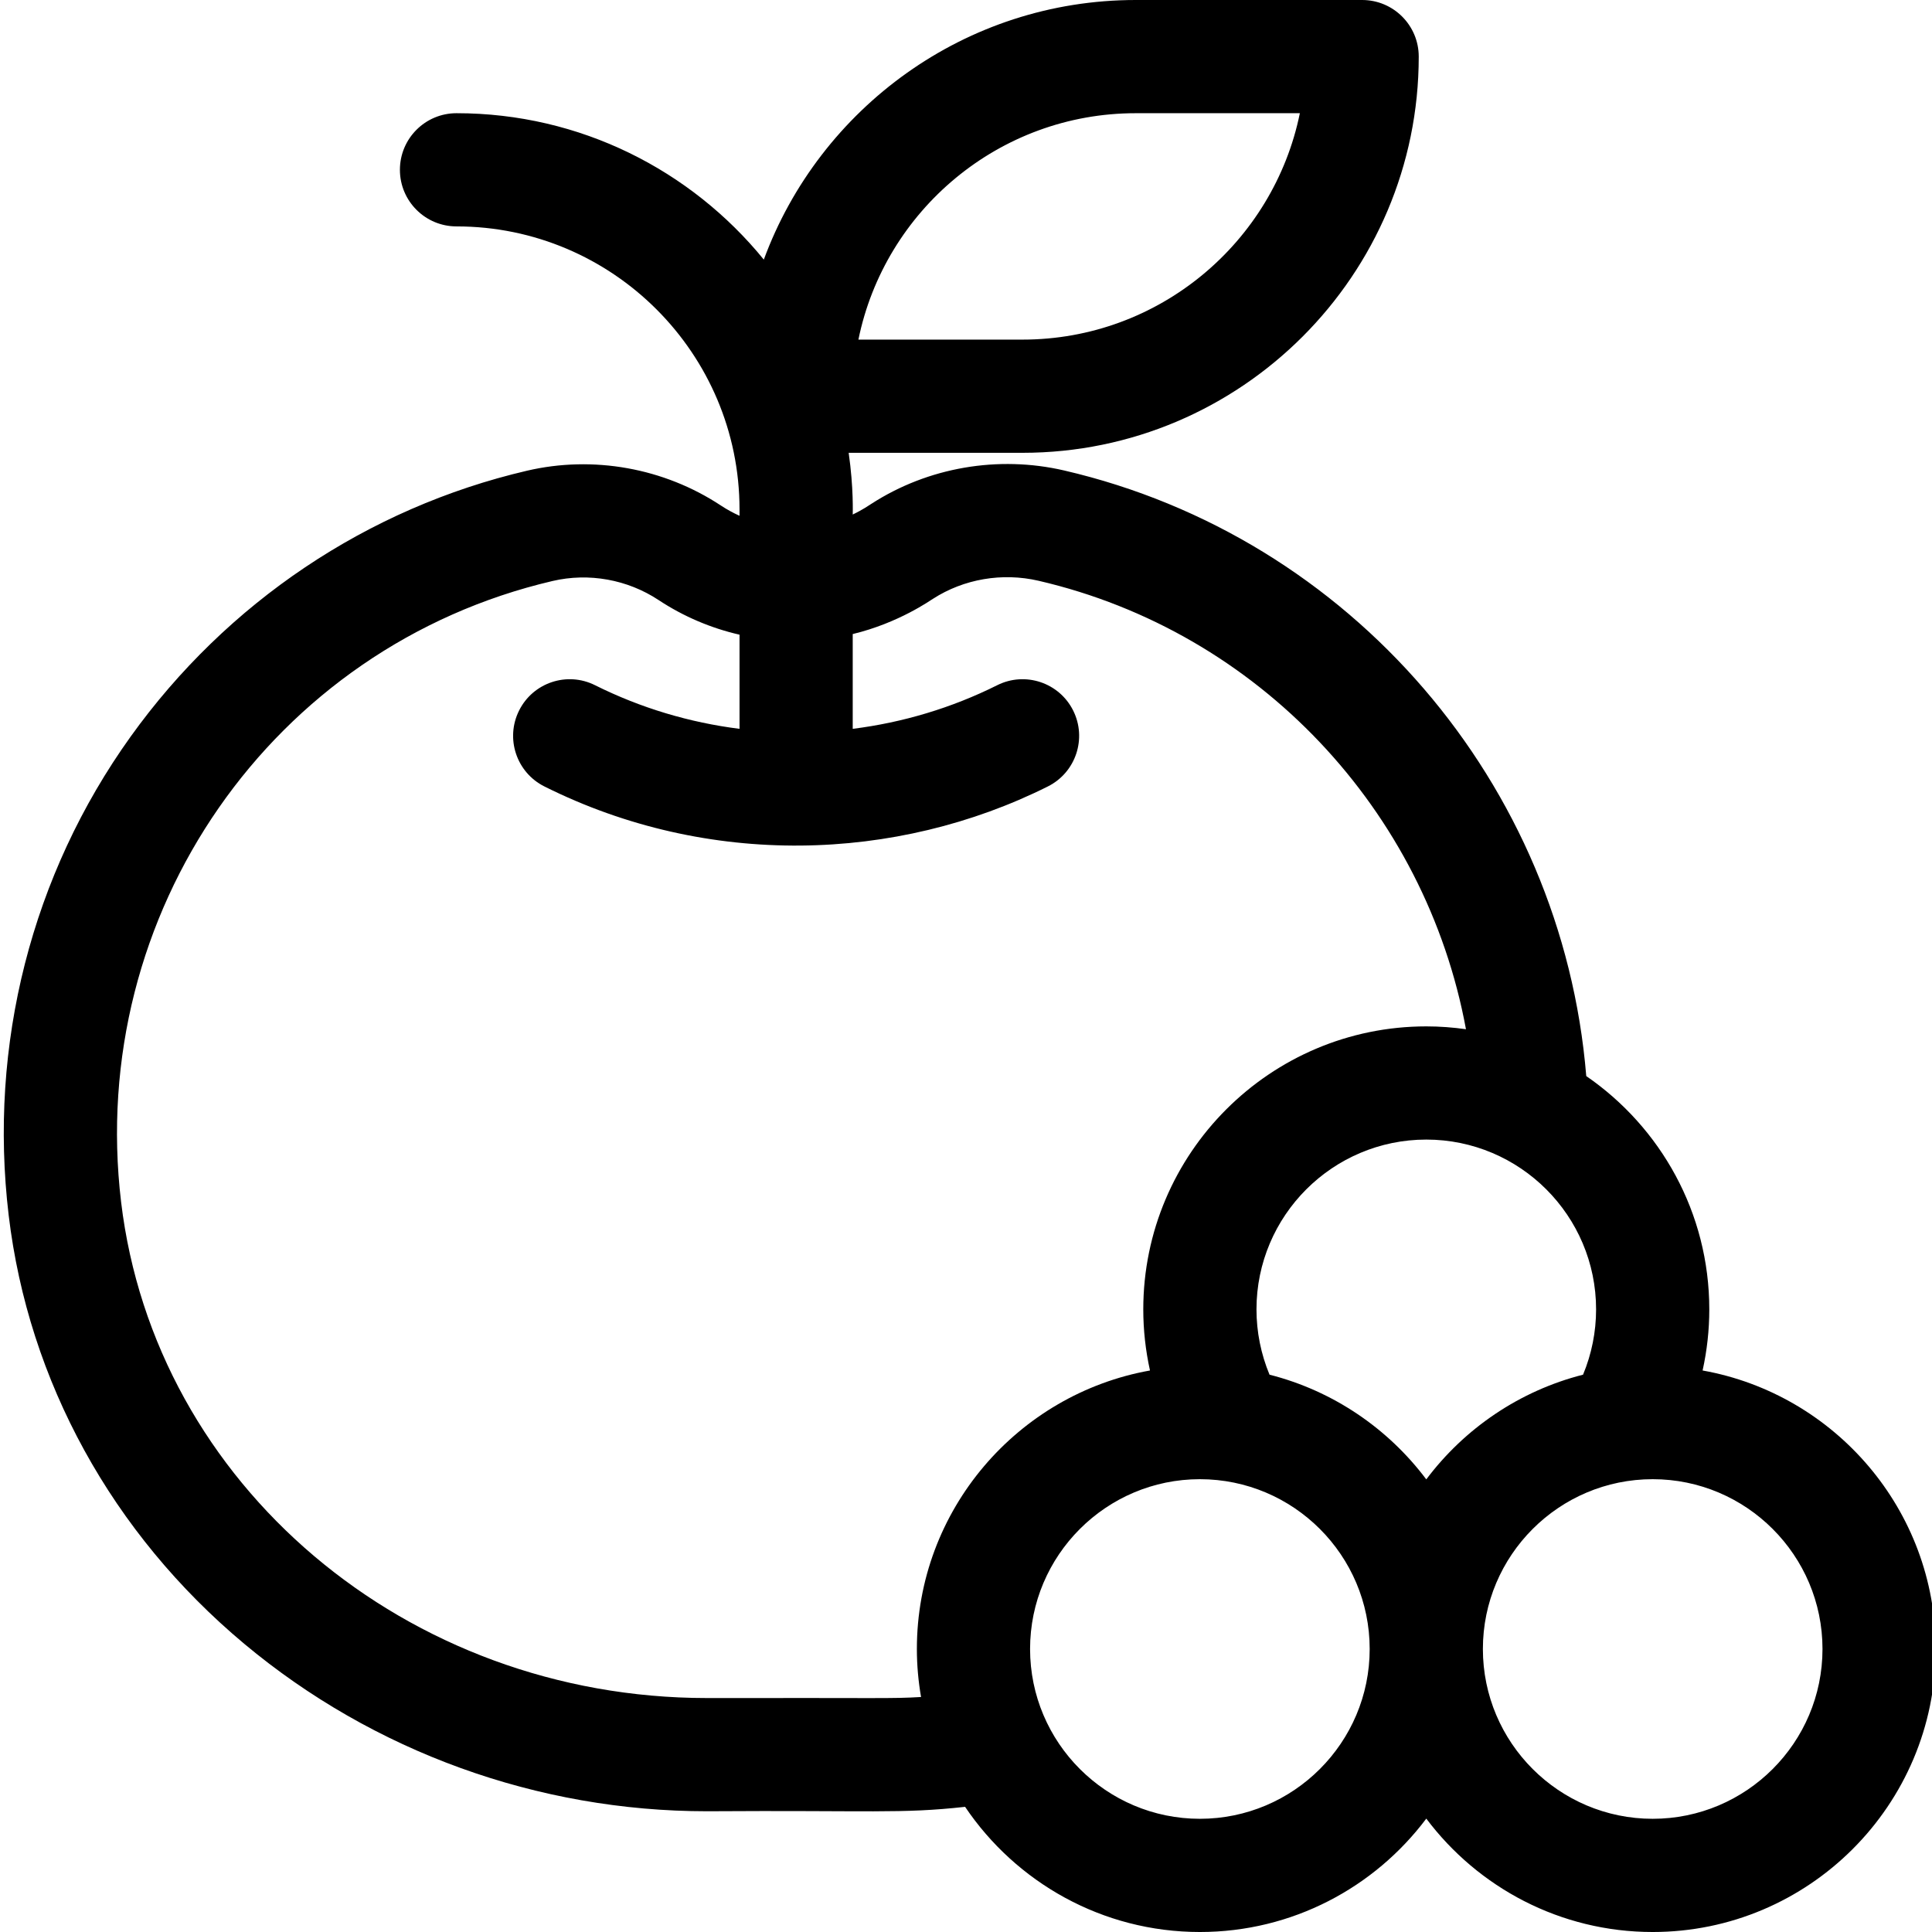
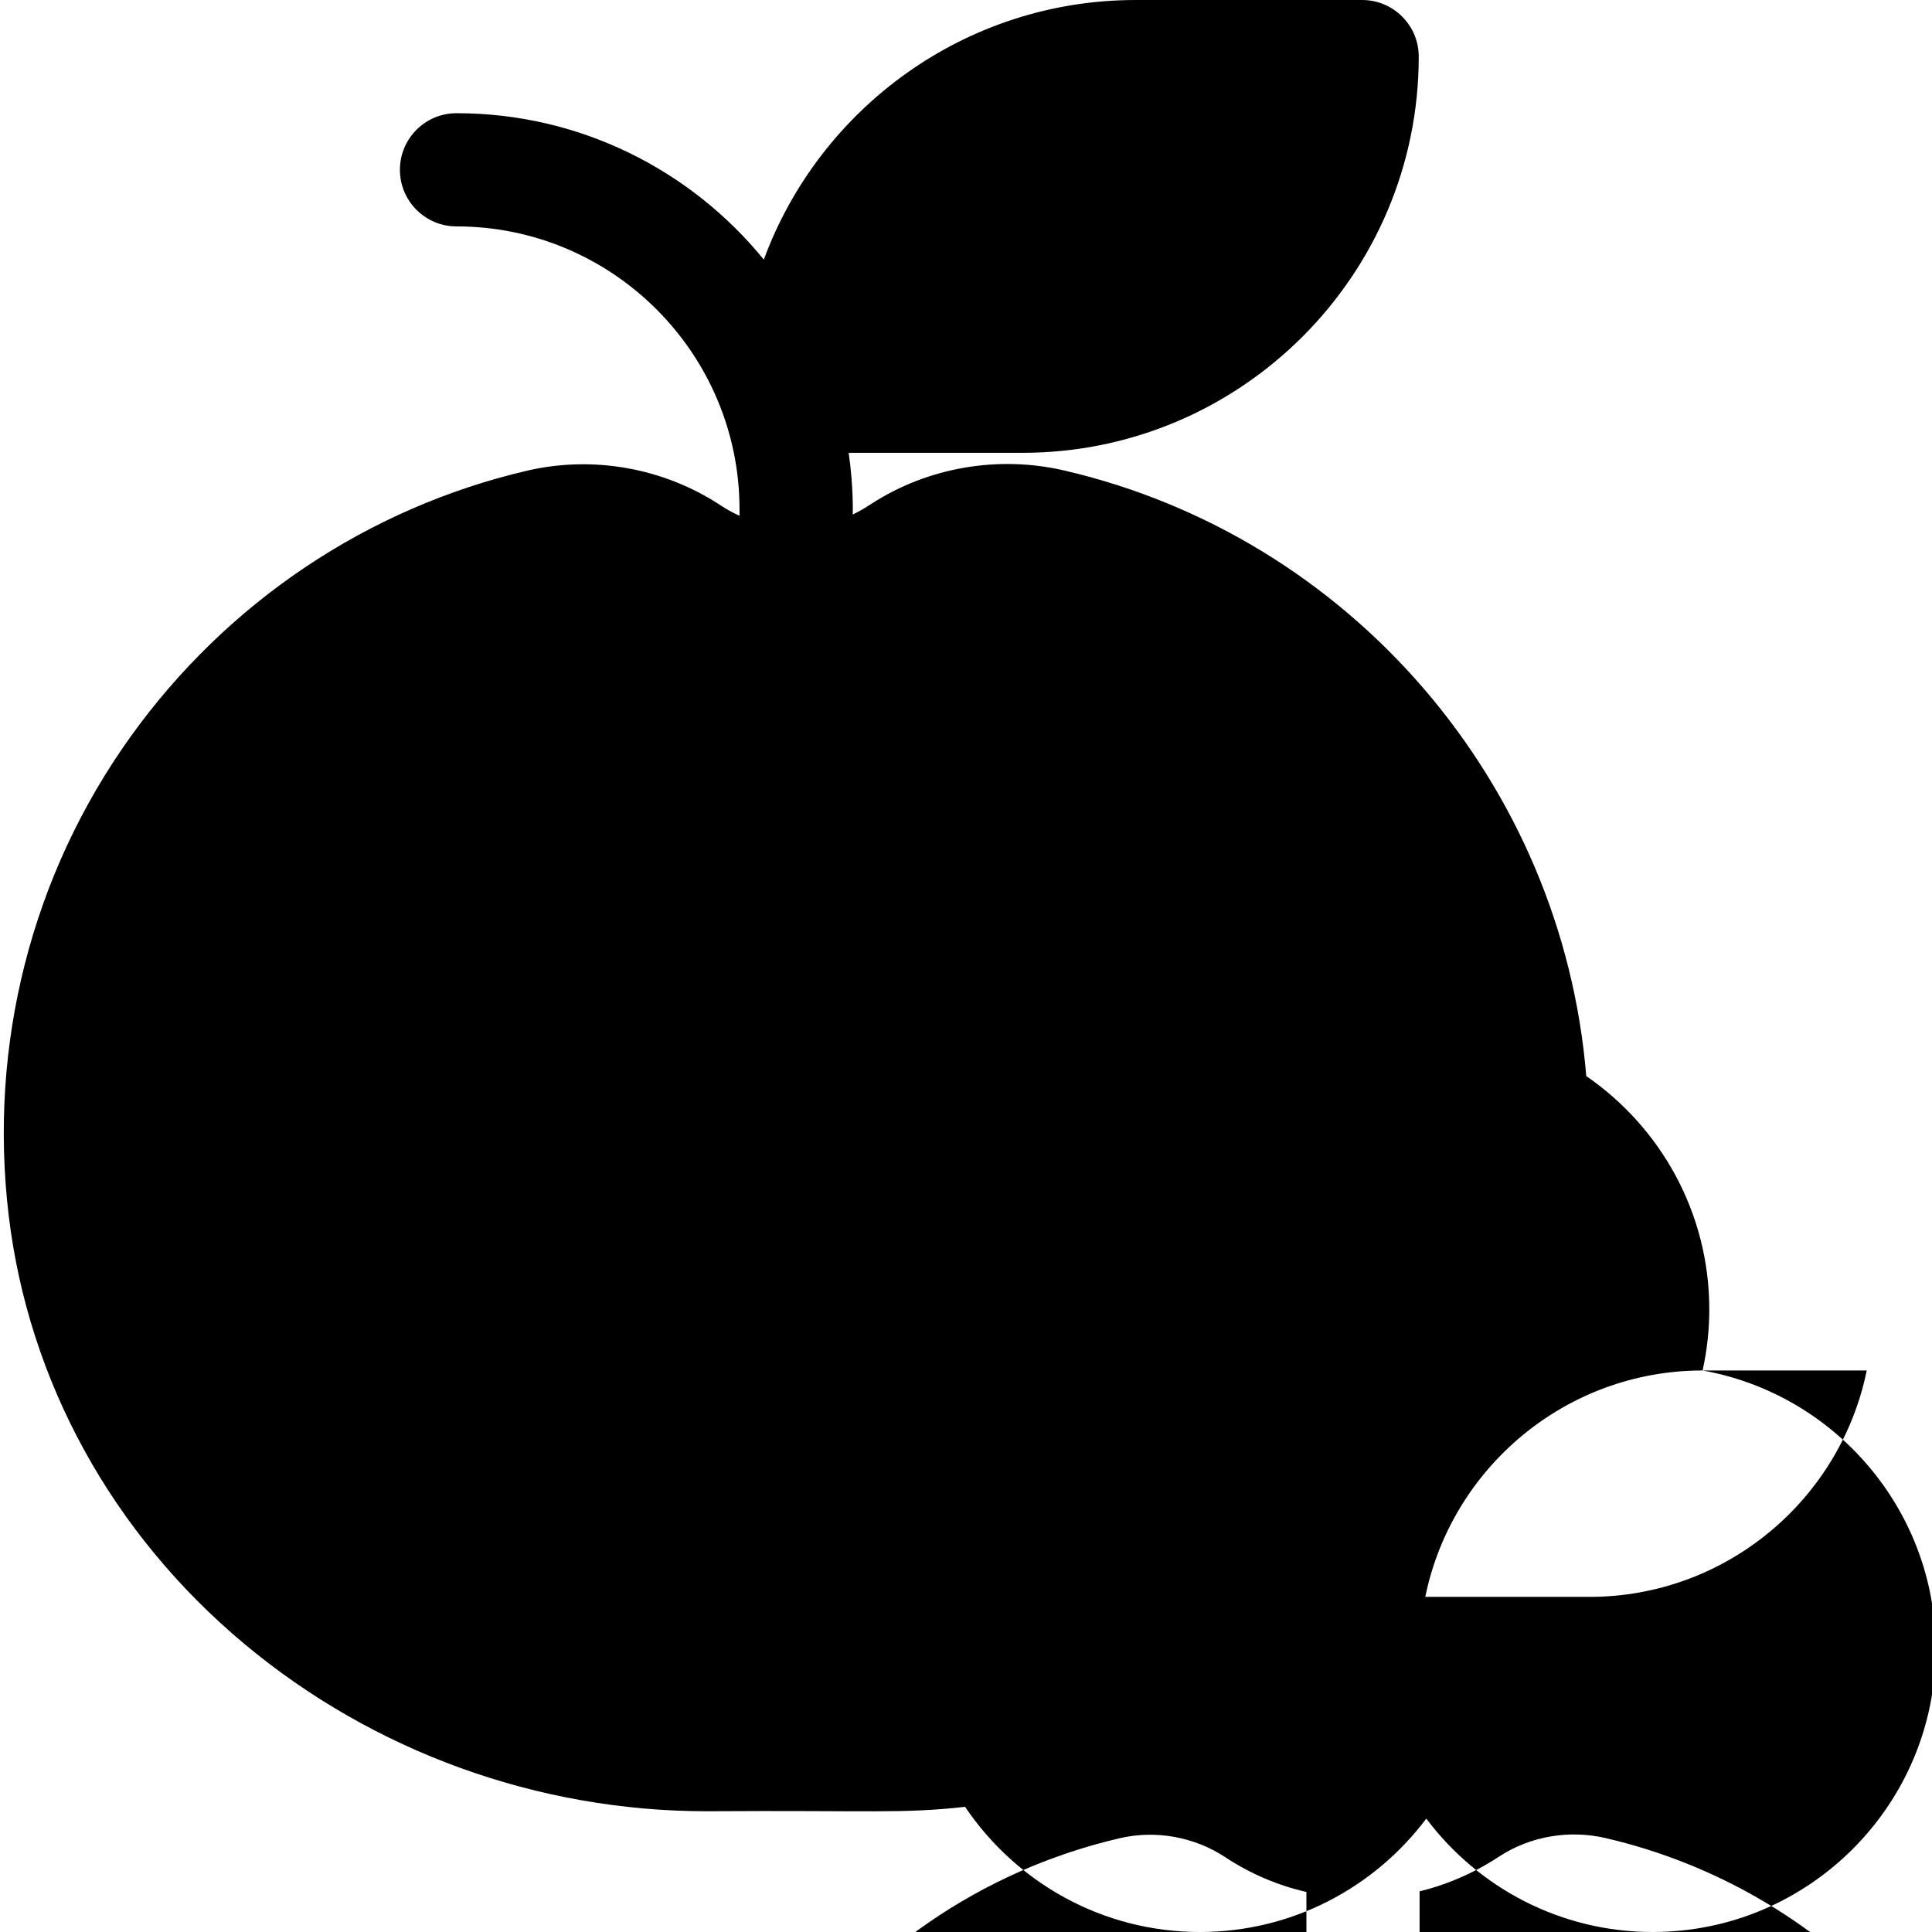
<svg xmlns="http://www.w3.org/2000/svg" height="512pt" viewBox="0 0 511 512" width="512pt">
-   <path d="m450.707 363.191c1.168-5.293 1.773-10.719 1.773-16.191 0-25.633-12.93-48.293-32.605-61.828-6.355-77.438-62.352-142.863-138.367-160.492-17.473-4.051-36.07-.844-51.027 8.801-.738.449-2.133 1.496-5 2.871-.004-.176.27-6.992-1.074-16.352h46.074c57.898 0 105-47.102 105-105 0-8.285-6.715-15-15-15h-60c-45.18 0-83.785 28.684-98.562 68.797-19.27-23.656-48.617-38.797-81.438-38.797-8.281 0-15 6.715-15 15s6.719 15 15 15c41.355 0 75 33.645 75 75v1.688c-1.688-.766-3.332-1.66-4.914-2.703-15.102-9.977-33.852-13.344-51.438-9.234-42.211 9.859-79.5 34.883-105.008 70.457-26.234 36.594-37.715 81.648-32.32 126.863 5.246 43.957 27.414 84.285 62.422 113.551 34.234 28.617 77.789 44.379 122.641 44.379 43.562-.285 51.277.719 68.395-1.172 13.484 19.996 36.344 33.172 62.223 33.172 24.508 0 46.309-11.816 60-30.051 13.695 18.234 35.492 30.051 60 30.051 41.355 0 75-33.645 75-75 0-36.84-26.707-67.539-61.773-73.809zm-150.227-333.191h43.496c-6.973 34.191-37.277 60-73.496 60h-43.492c6.969-34.191 37.273-60 73.492-60zm118.543 334.305c-16.828 4.273-31.406 14.25-41.543 27.746-10.133-13.496-24.711-23.473-41.543-27.746-2.266-5.449-3.457-11.332-3.457-17.305 0-24.812 20.188-45 45-45 24.816 0 45 20.188 45 45 0 5.973-1.188 11.855-3.457 17.305zm-232.16 85.695c-79.578 0-146.332-56.523-155.273-131.48-9.117-76.453 40.047-147.195 114.363-164.555 9.594-2.238 19.828-.398 28.082 5.055 6.664 4.402 13.938 7.457 21.449 9.18v24.949c-13.207-1.66-26.176-5.508-38.293-11.562-7.41-3.707-16.422-.703-20.125 6.707-3.707 7.406-.703 16.418 6.707 20.125 43.359 21.68 93.227 20.094 133.418 0 7.41-3.707 10.41-12.715 6.707-20.125-3.703-7.41-12.715-10.414-20.125-6.707-12.117 6.055-25.086 9.902-38.293 11.562v-25.117c12.293-2.961 20.711-9.043 21.258-9.336 8.176-5.27 18.375-7.016 27.988-4.789 58.387 13.539 102.59 60.949 113.27 118.848-3.438-.484-6.945-.754-10.516-.754-41.352 0-75 33.645-75 75 0 5.473.609 10.898 1.777 16.191-35.066 6.27-61.777 36.969-61.777 73.809 0 4.34.395 8.586 1.105 12.723-8.168.477-9.691.195-56.723.277zm130.617 32c-24.812 0-45-20.188-45-45s20.188-45 45-45c24.816 0 45 20.188 45 45s-20.184 45-45 45zm120 0c-24.812 0-45-20.188-45-45s20.188-45 45-45c24.816 0 45 20.188 45 45s-20.184 45-45 45zm0 0" />
+   <path d="m450.707 363.191c1.168-5.293 1.773-10.719 1.773-16.191 0-25.633-12.93-48.293-32.605-61.828-6.355-77.438-62.352-142.863-138.367-160.492-17.473-4.051-36.07-.844-51.027 8.801-.738.449-2.133 1.496-5 2.871-.004-.176.27-6.992-1.074-16.352h46.074c57.898 0 105-47.102 105-105 0-8.285-6.715-15-15-15h-60c-45.18 0-83.785 28.684-98.562 68.797-19.27-23.656-48.617-38.797-81.438-38.797-8.281 0-15 6.715-15 15s6.719 15 15 15c41.355 0 75 33.645 75 75v1.688c-1.688-.766-3.332-1.66-4.914-2.703-15.102-9.977-33.852-13.344-51.438-9.234-42.211 9.859-79.5 34.883-105.008 70.457-26.234 36.594-37.715 81.648-32.32 126.863 5.246 43.957 27.414 84.285 62.422 113.551 34.234 28.617 77.789 44.379 122.641 44.379 43.562-.285 51.277.719 68.395-1.172 13.484 19.996 36.344 33.172 62.223 33.172 24.508 0 46.309-11.816 60-30.051 13.695 18.234 35.492 30.051 60 30.051 41.355 0 75-33.645 75-75 0-36.84-26.707-67.539-61.773-73.809zh43.496c-6.973 34.191-37.277 60-73.496 60h-43.492c6.969-34.191 37.273-60 73.492-60zm118.543 334.305c-16.828 4.273-31.406 14.25-41.543 27.746-10.133-13.496-24.711-23.473-41.543-27.746-2.266-5.449-3.457-11.332-3.457-17.305 0-24.812 20.188-45 45-45 24.816 0 45 20.188 45 45 0 5.973-1.188 11.855-3.457 17.305zm-232.16 85.695c-79.578 0-146.332-56.523-155.273-131.48-9.117-76.453 40.047-147.195 114.363-164.555 9.594-2.238 19.828-.398 28.082 5.055 6.664 4.402 13.938 7.457 21.449 9.18v24.949c-13.207-1.66-26.176-5.508-38.293-11.562-7.41-3.707-16.422-.703-20.125 6.707-3.707 7.406-.703 16.418 6.707 20.125 43.359 21.68 93.227 20.094 133.418 0 7.41-3.707 10.41-12.715 6.707-20.125-3.703-7.41-12.715-10.414-20.125-6.707-12.117 6.055-25.086 9.902-38.293 11.562v-25.117c12.293-2.961 20.711-9.043 21.258-9.336 8.176-5.27 18.375-7.016 27.988-4.789 58.387 13.539 102.59 60.949 113.27 118.848-3.438-.484-6.945-.754-10.516-.754-41.352 0-75 33.645-75 75 0 5.473.609 10.898 1.777 16.191-35.066 6.27-61.777 36.969-61.777 73.809 0 4.34.395 8.586 1.105 12.723-8.168.477-9.691.195-56.723.277zm130.617 32c-24.812 0-45-20.188-45-45s20.188-45 45-45c24.816 0 45 20.188 45 45s-20.184 45-45 45zm120 0c-24.812 0-45-20.188-45-45s20.188-45 45-45c24.816 0 45 20.188 45 45s-20.184 45-45 45zm0 0" />
</svg>